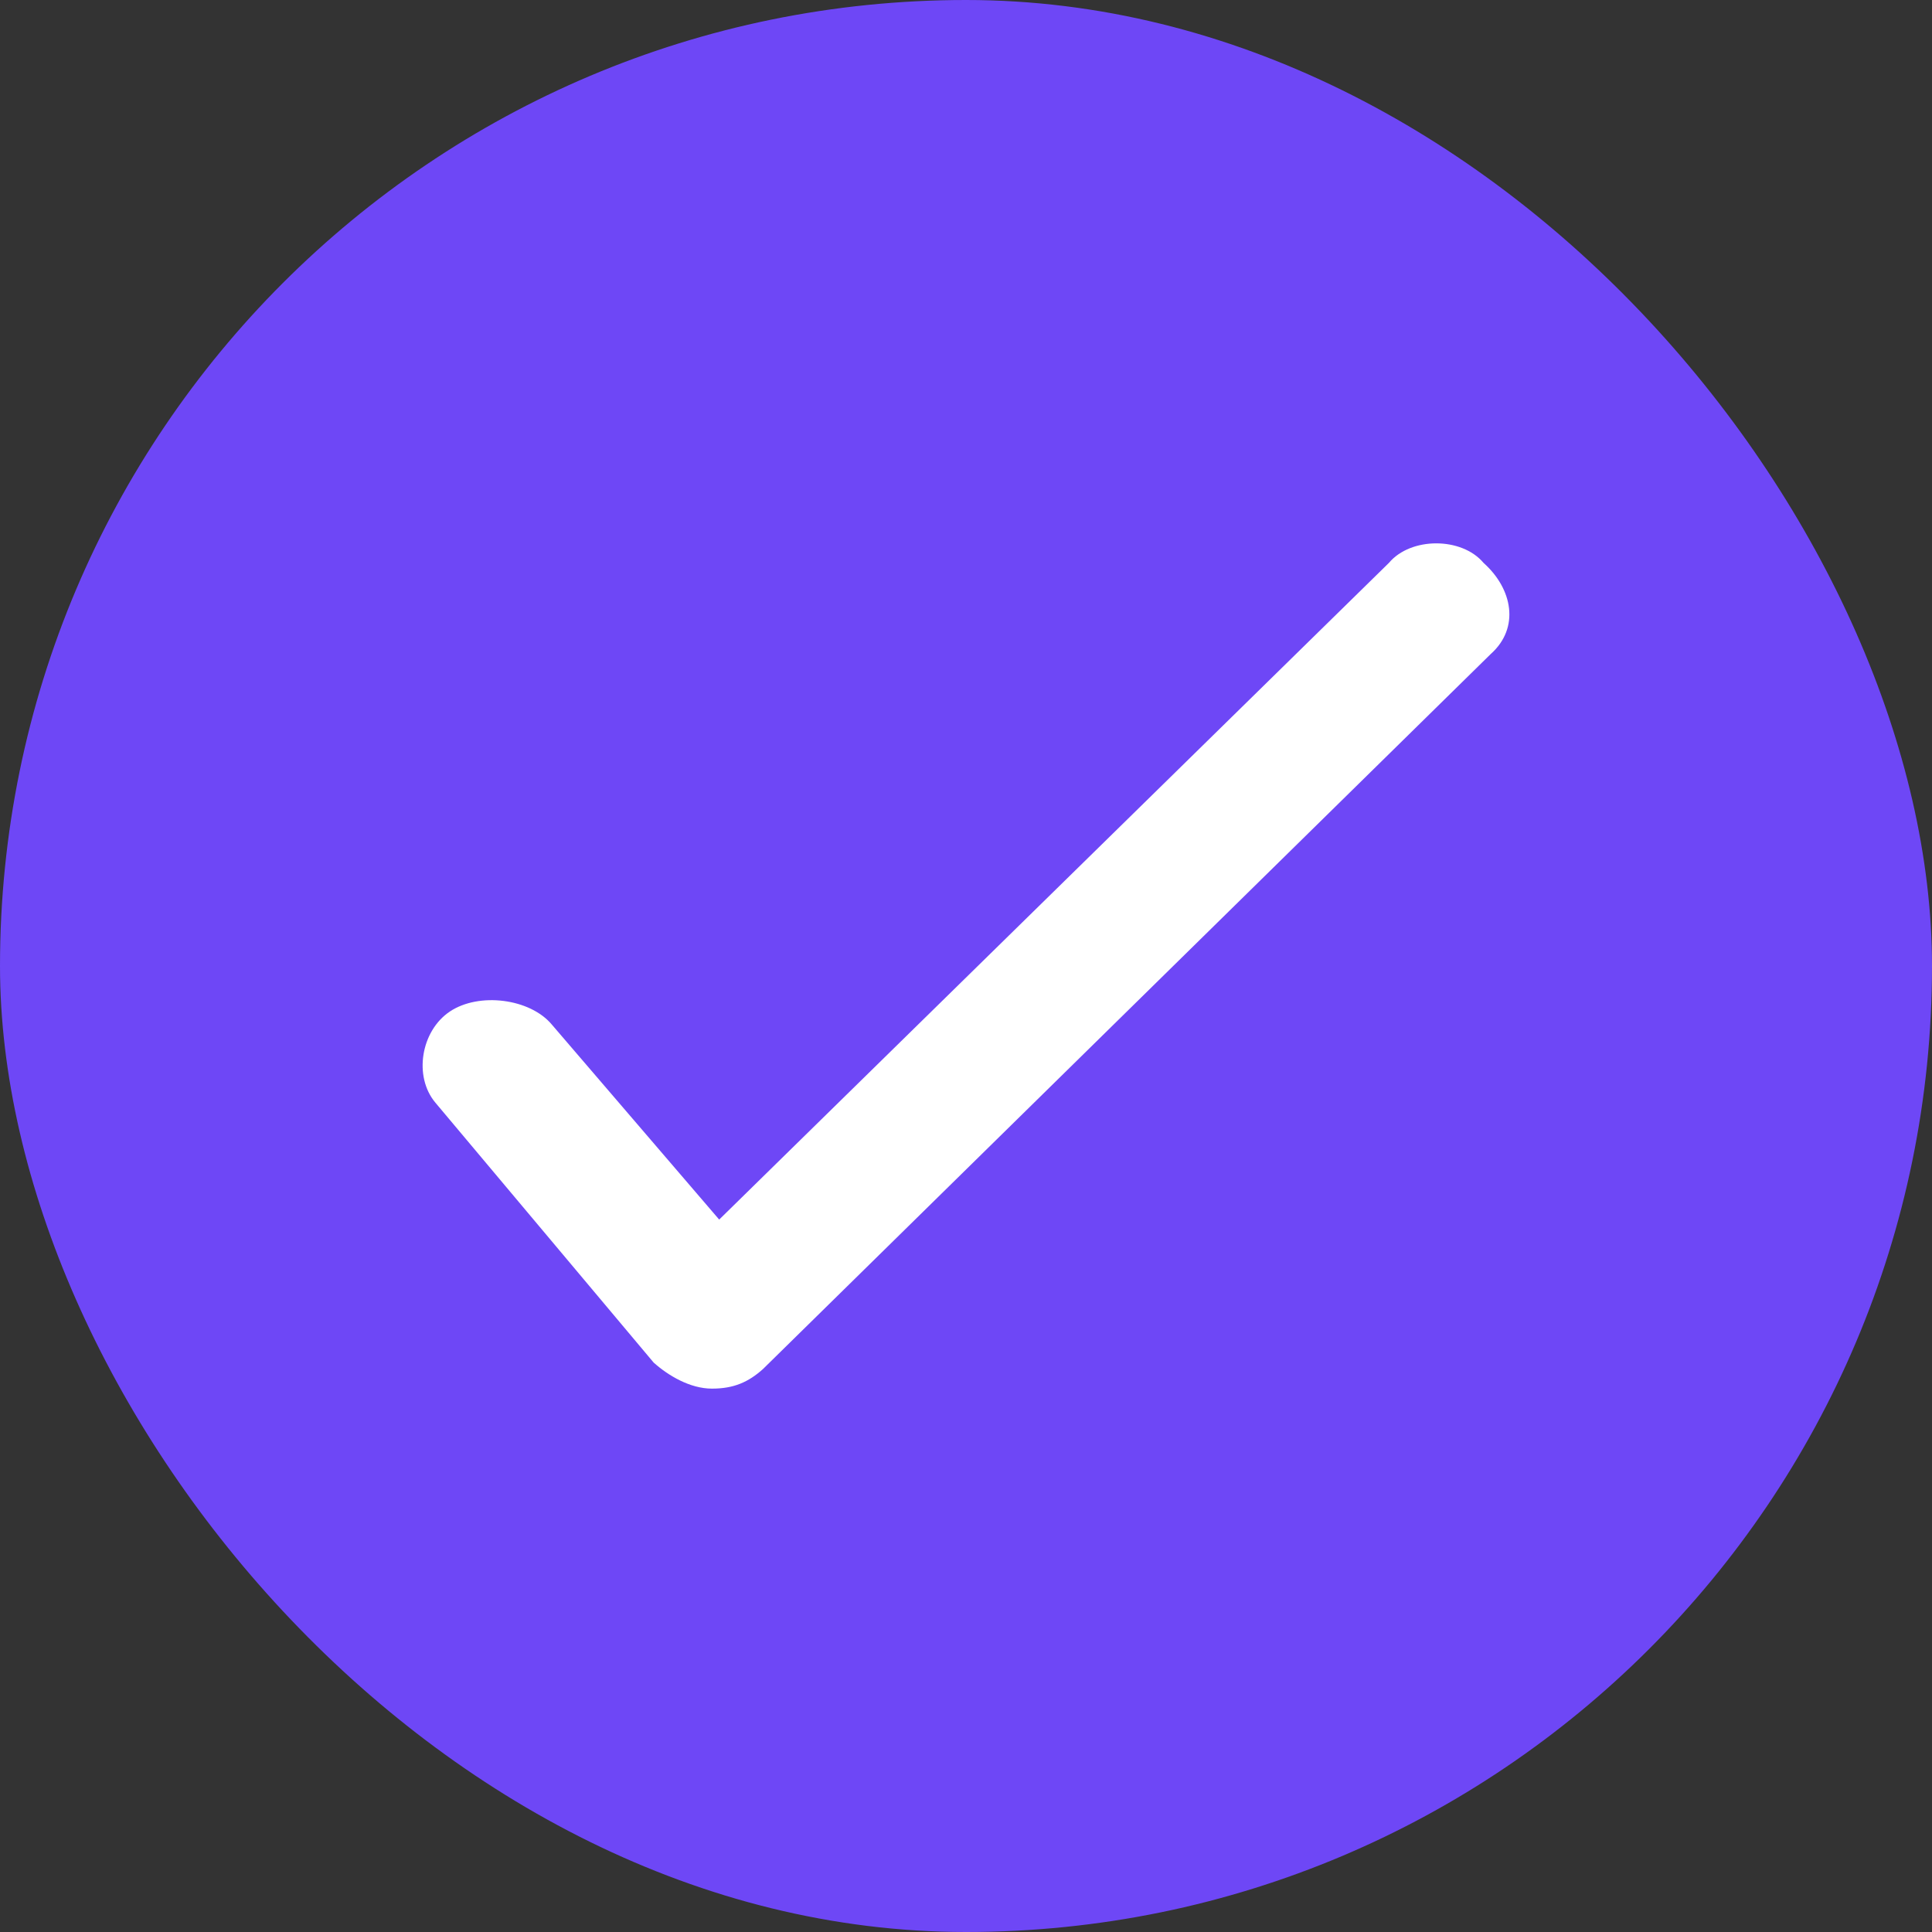
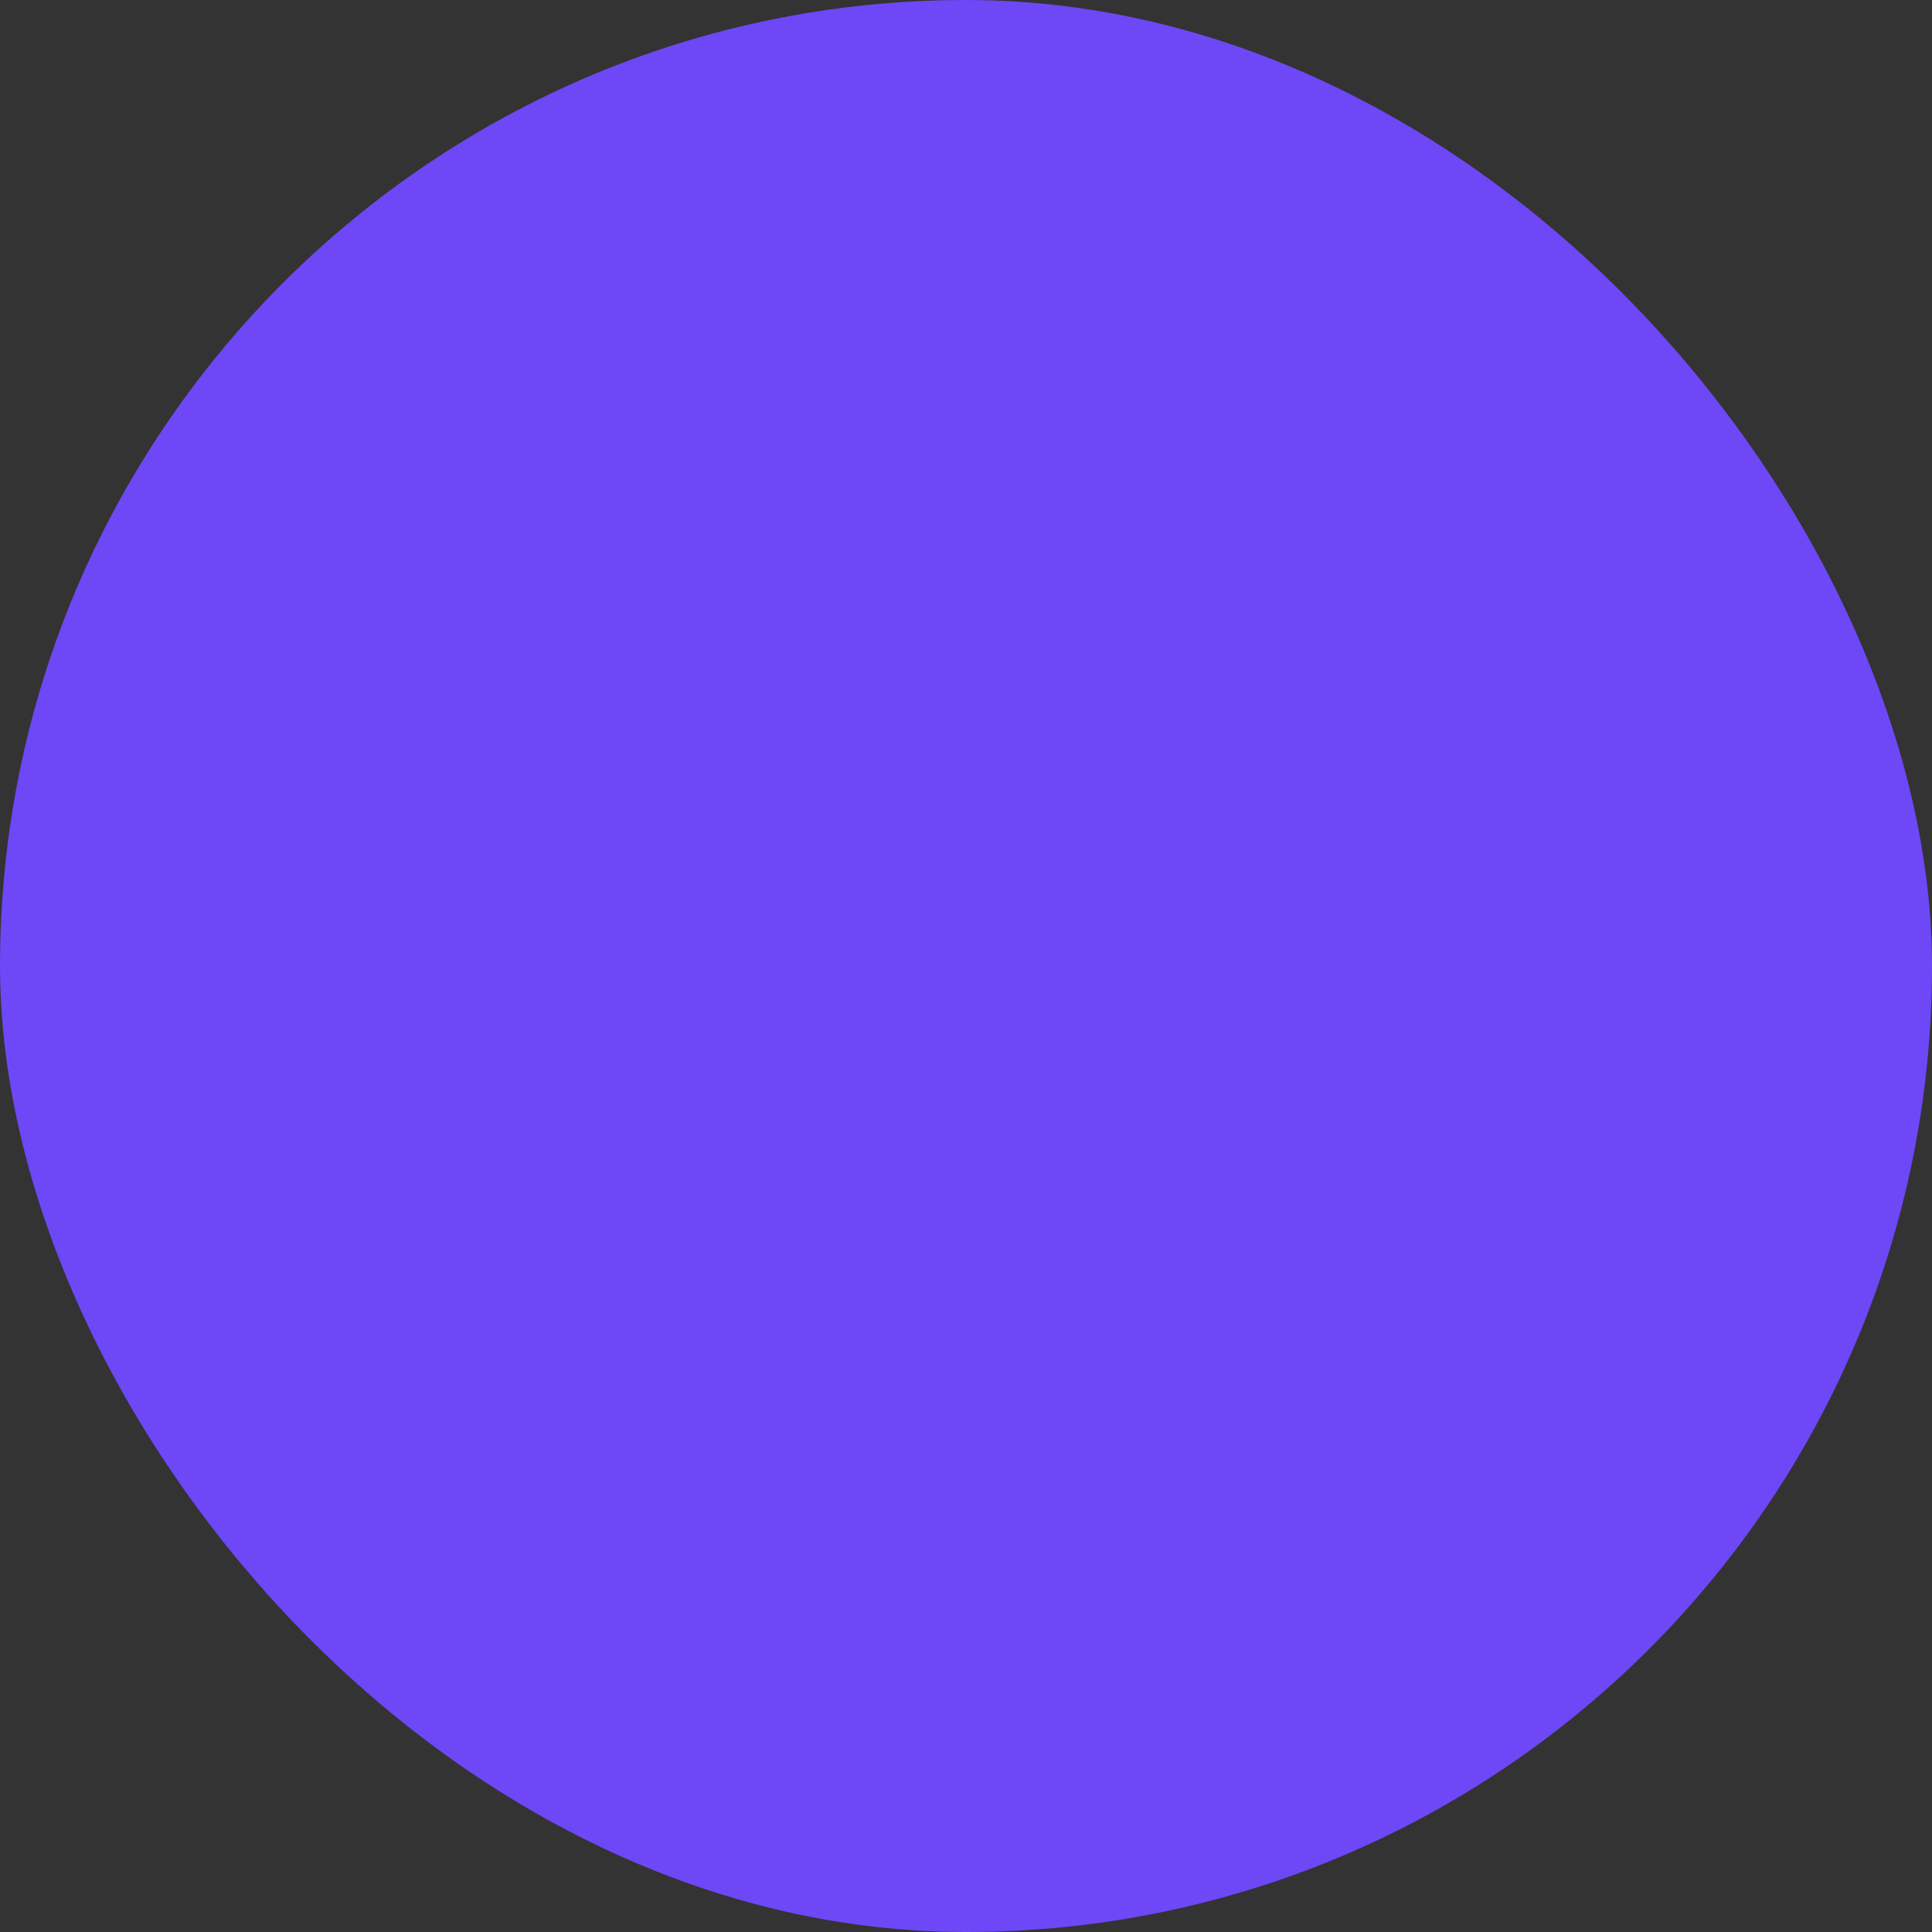
<svg xmlns="http://www.w3.org/2000/svg" width="32" height="32" viewBox="0 0 32 32" fill="none">
  <rect x="0" y="0" width="32" height="32" fill="#333333" stroke="none" />
  <rect width="32" height="32" rx="16" fill="#6E47F6" />
-   <path d="M23.005 9.323L11.912 20.2L9.139 16.969C8.778 16.538 7.934 16.431 7.451 16.754C6.969 17.077 6.849 17.831 7.21 18.262L10.827 22.569C11.069 22.785 11.43 23 11.792 23C12.154 23 12.395 22.892 12.636 22.677L24.693 10.831C25.175 10.4 25.055 9.754 24.572 9.323C24.211 8.892 23.367 8.892 23.005 9.323Z" fill="white" />
</svg>